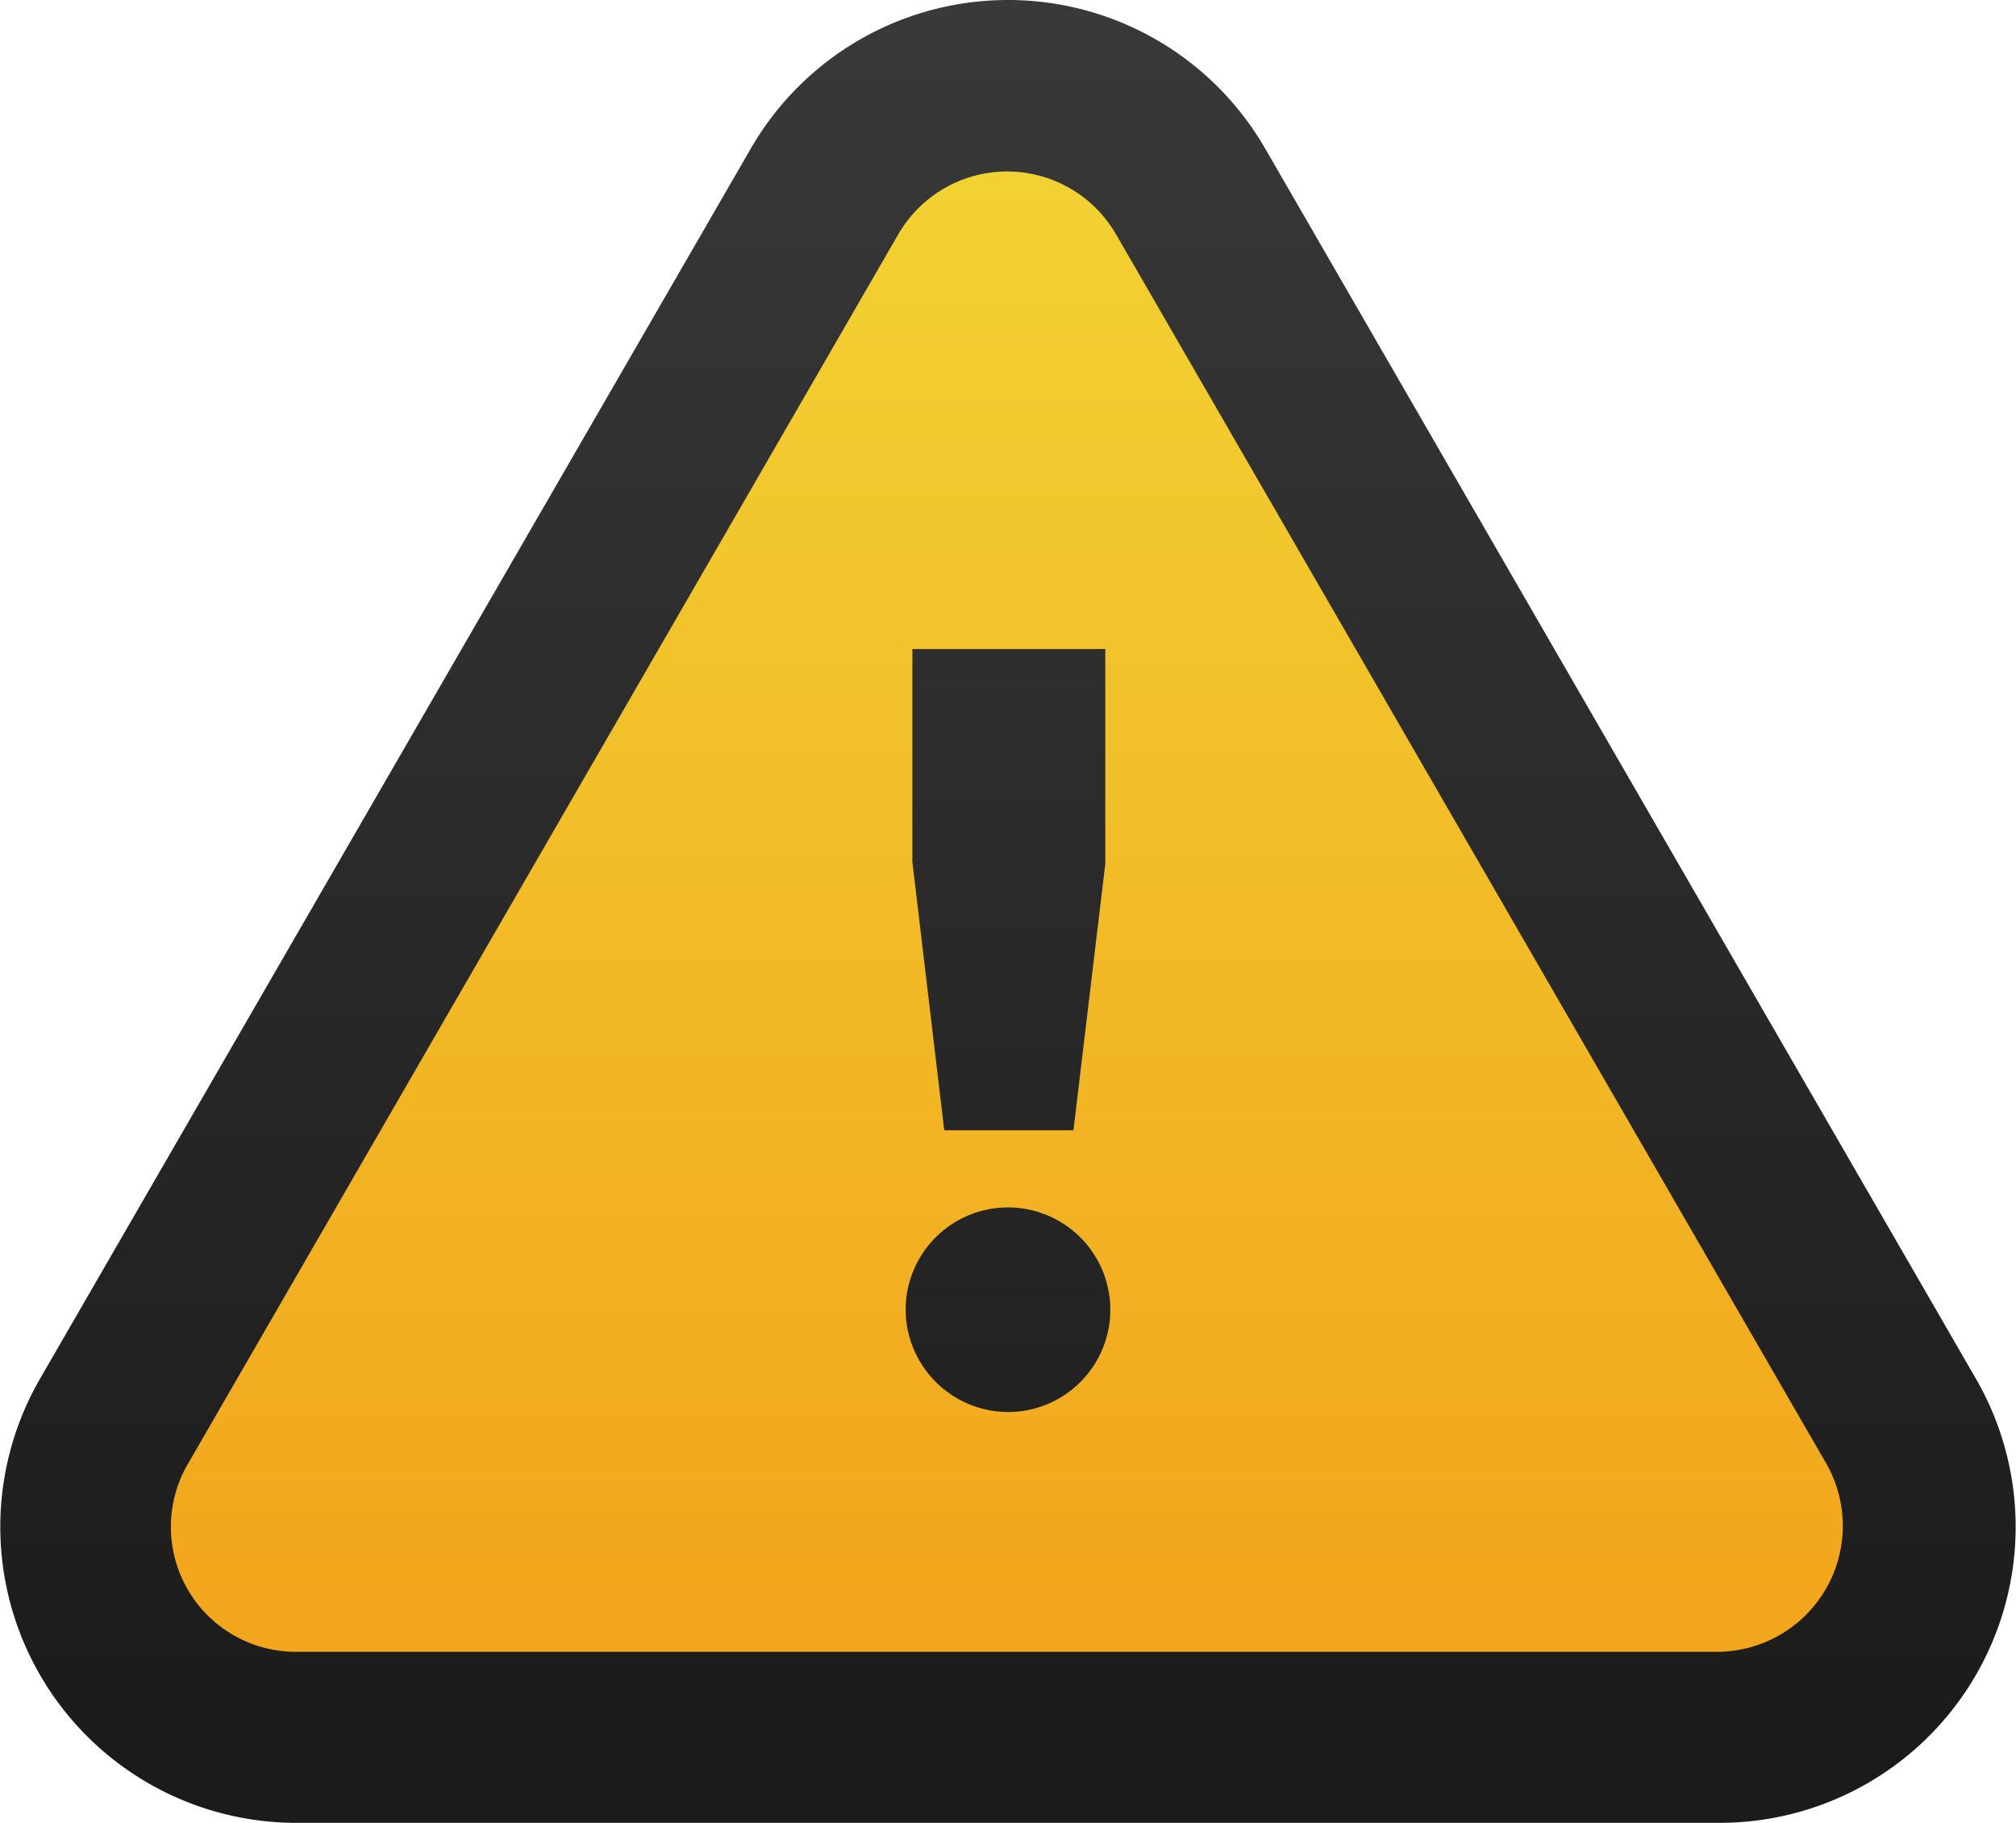
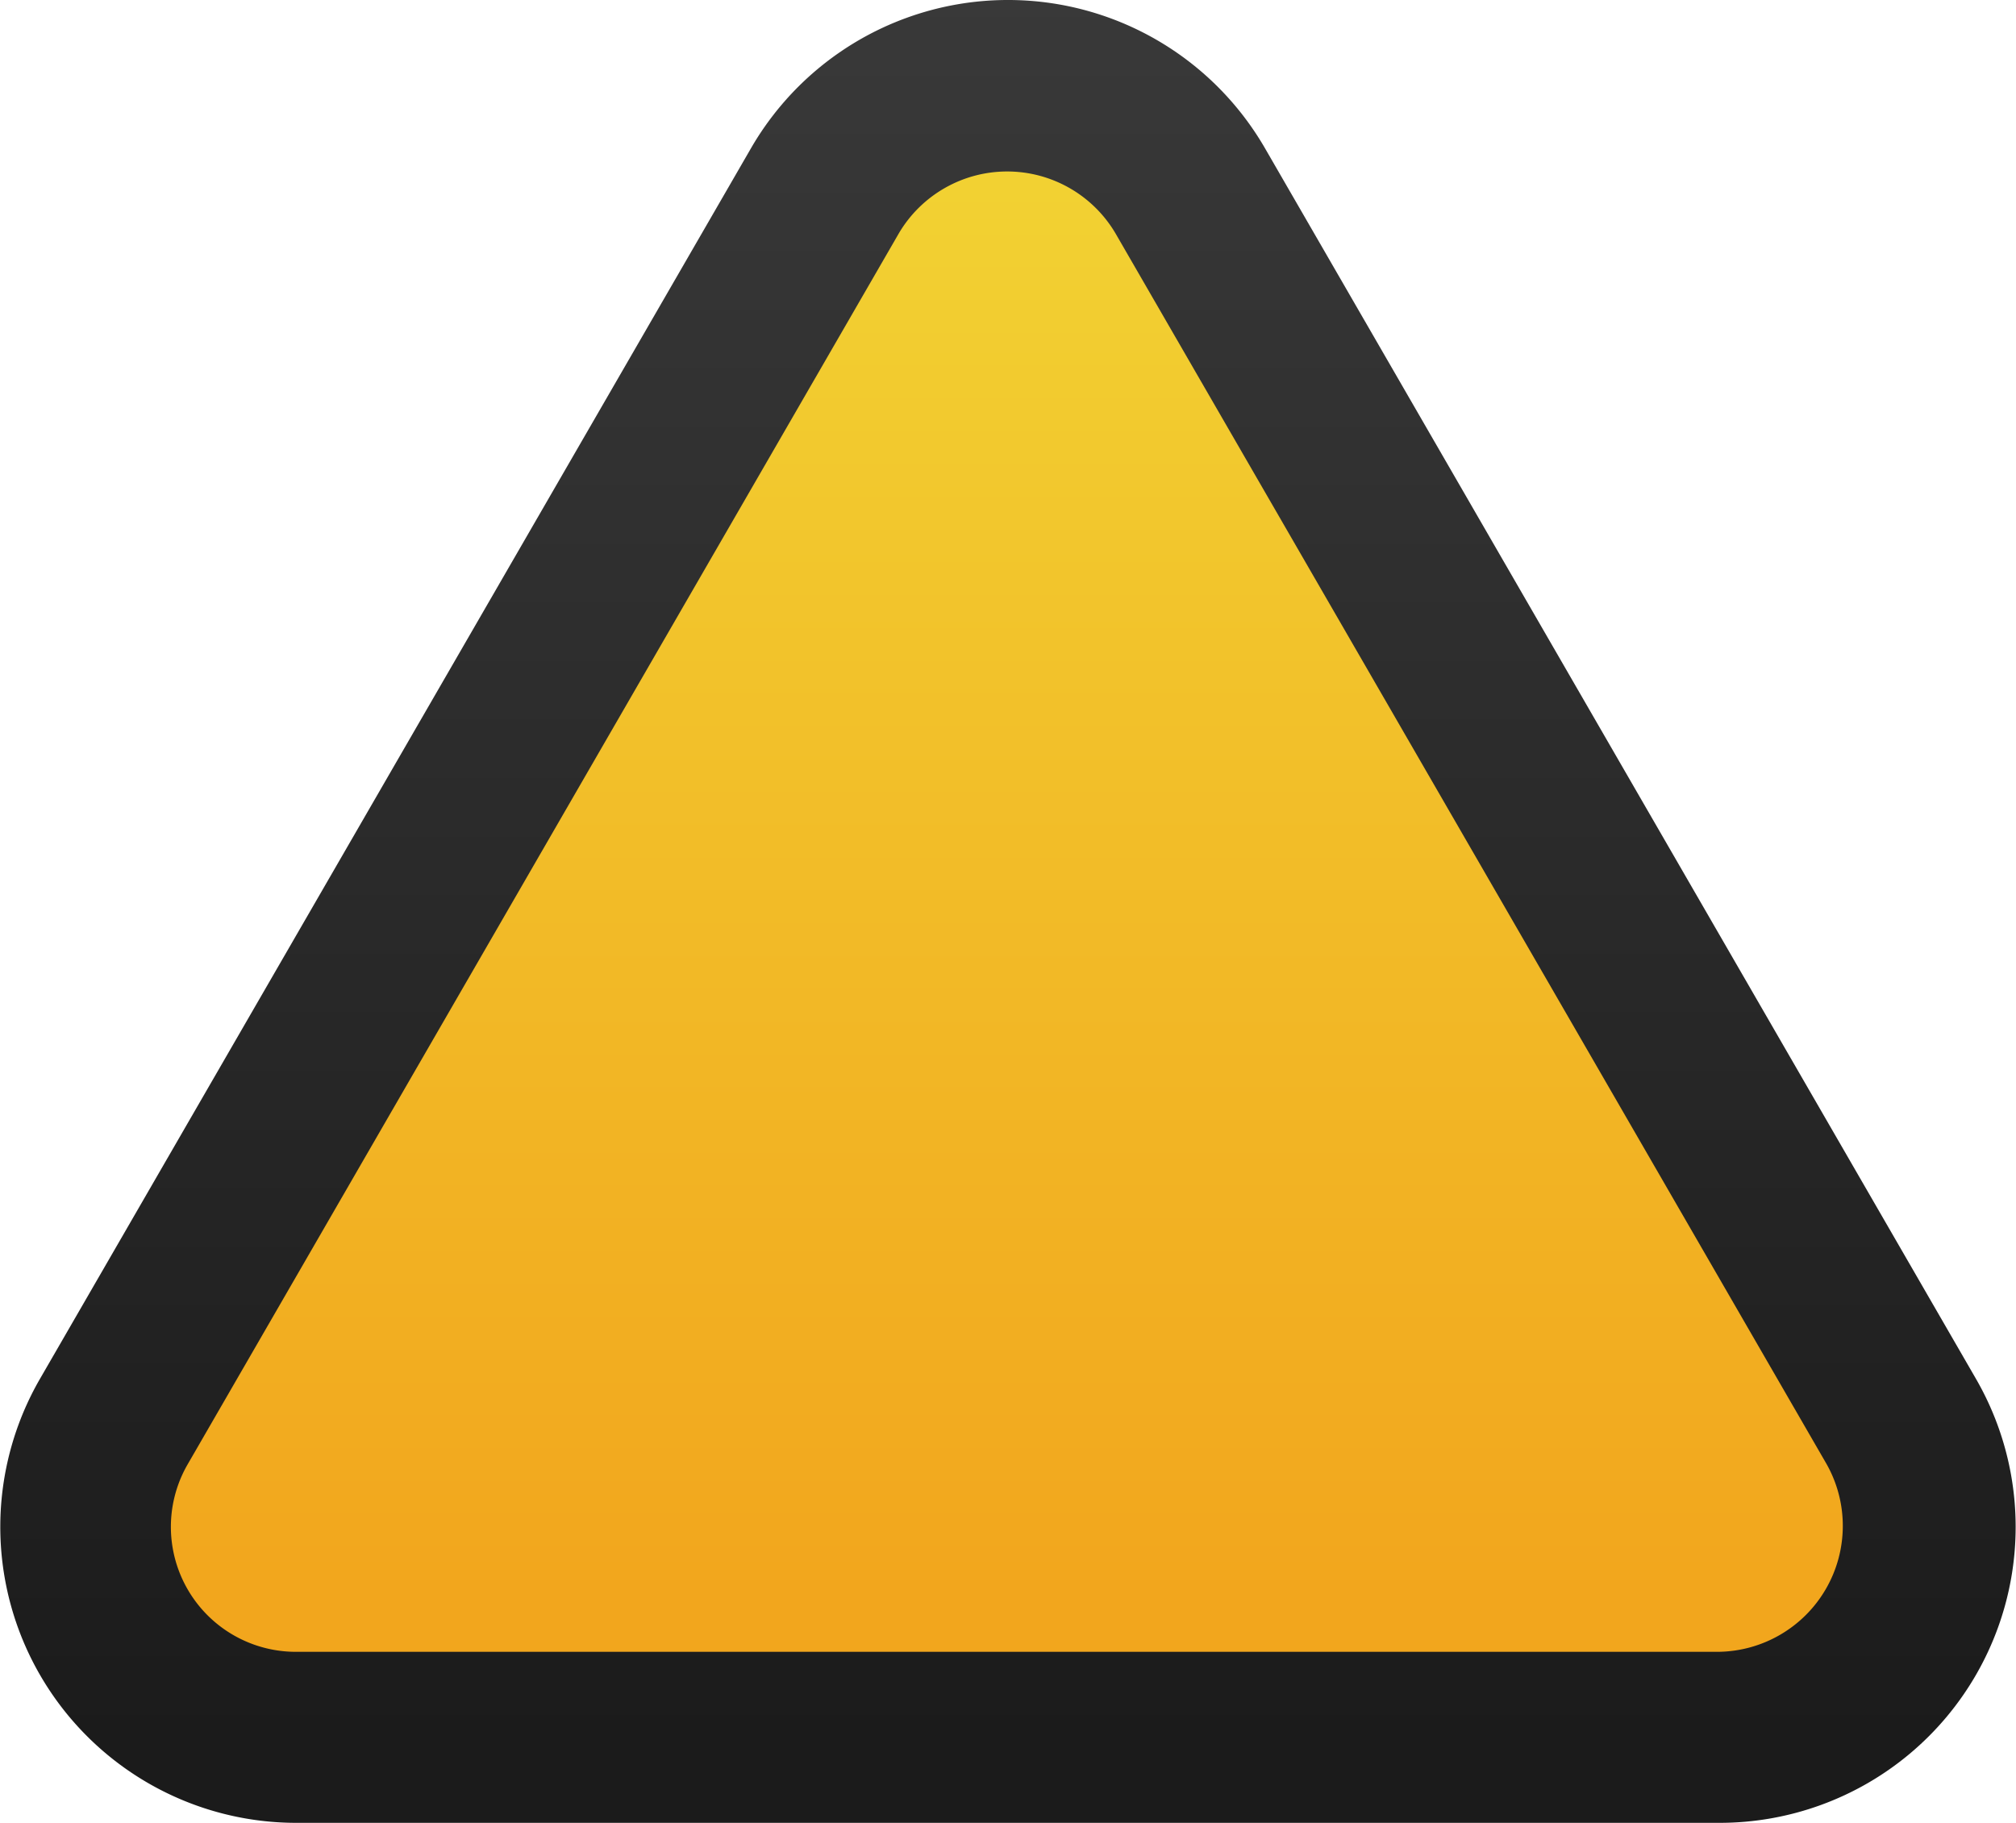
<svg xmlns="http://www.w3.org/2000/svg" xmlns:xlink="http://www.w3.org/1999/xlink" width="75.231" height="68.033" viewBox="0 0 75.231 68.033">
  <defs>
    <linearGradient id="8ilz05f5ya" x1=".5" x2=".5" y1="-.007" y2=".957" gradientUnits="objectBoundingBox">
      <stop offset="0" stop-color="#393939" />
      <stop offset="1" stop-color="#1b1b1b" />
    </linearGradient>
    <linearGradient id="gztya89k8b" x1=".5" x2=".5" y1=".005" y2=".966" gradientUnits="objectBoundingBox">
      <stop offset="0" stop-color="#f2d132" />
      <stop offset="1" stop-color="#f2a61d" />
    </linearGradient>
    <linearGradient id="w9kzg0akyc" x1=".5" x2=".5" y1="-.847" y2="1.498" xlink:href="#8ilz05f5ya" />
  </defs>
  <g>
    <g>
      <path fill="url(#8ilz05f5ya)" d="M11.078 68.033A11.047 11.047 0 0 1 1.5 51.447L28.039 5.508a11.078 11.078 0 0 1 19.152 0l26.538 45.939a11.047 11.047 0 0 1-9.576 16.586H11.078z" />
    </g>
  </g>
  <path fill="url(#gztya89k8b)" d="M37.354 12.525l-26.537 45.94a4.664 4.664 0 0 0 4.068 7.01H67.9a4.7 4.7 0 0 0 4.068-7.01l-26.54-45.94a4.693 4.693 0 0 0-8.074 0z" transform="translate(-3.807 -3.825)" />
  <g>
-     <path fill="url(#w9kzg0akyc)" d="M54 63.36a3.818 3.818 0 1 1 3.818 3.818A3.833 3.833 0 0 1 54 63.36zm.25-16.711V38.7h7.2v8.011l-1.189 9.951H55.44z" transform="translate(33.797 24.222) translate(-54 -38.7)" />
-   </g>
+     </g>
</svg>